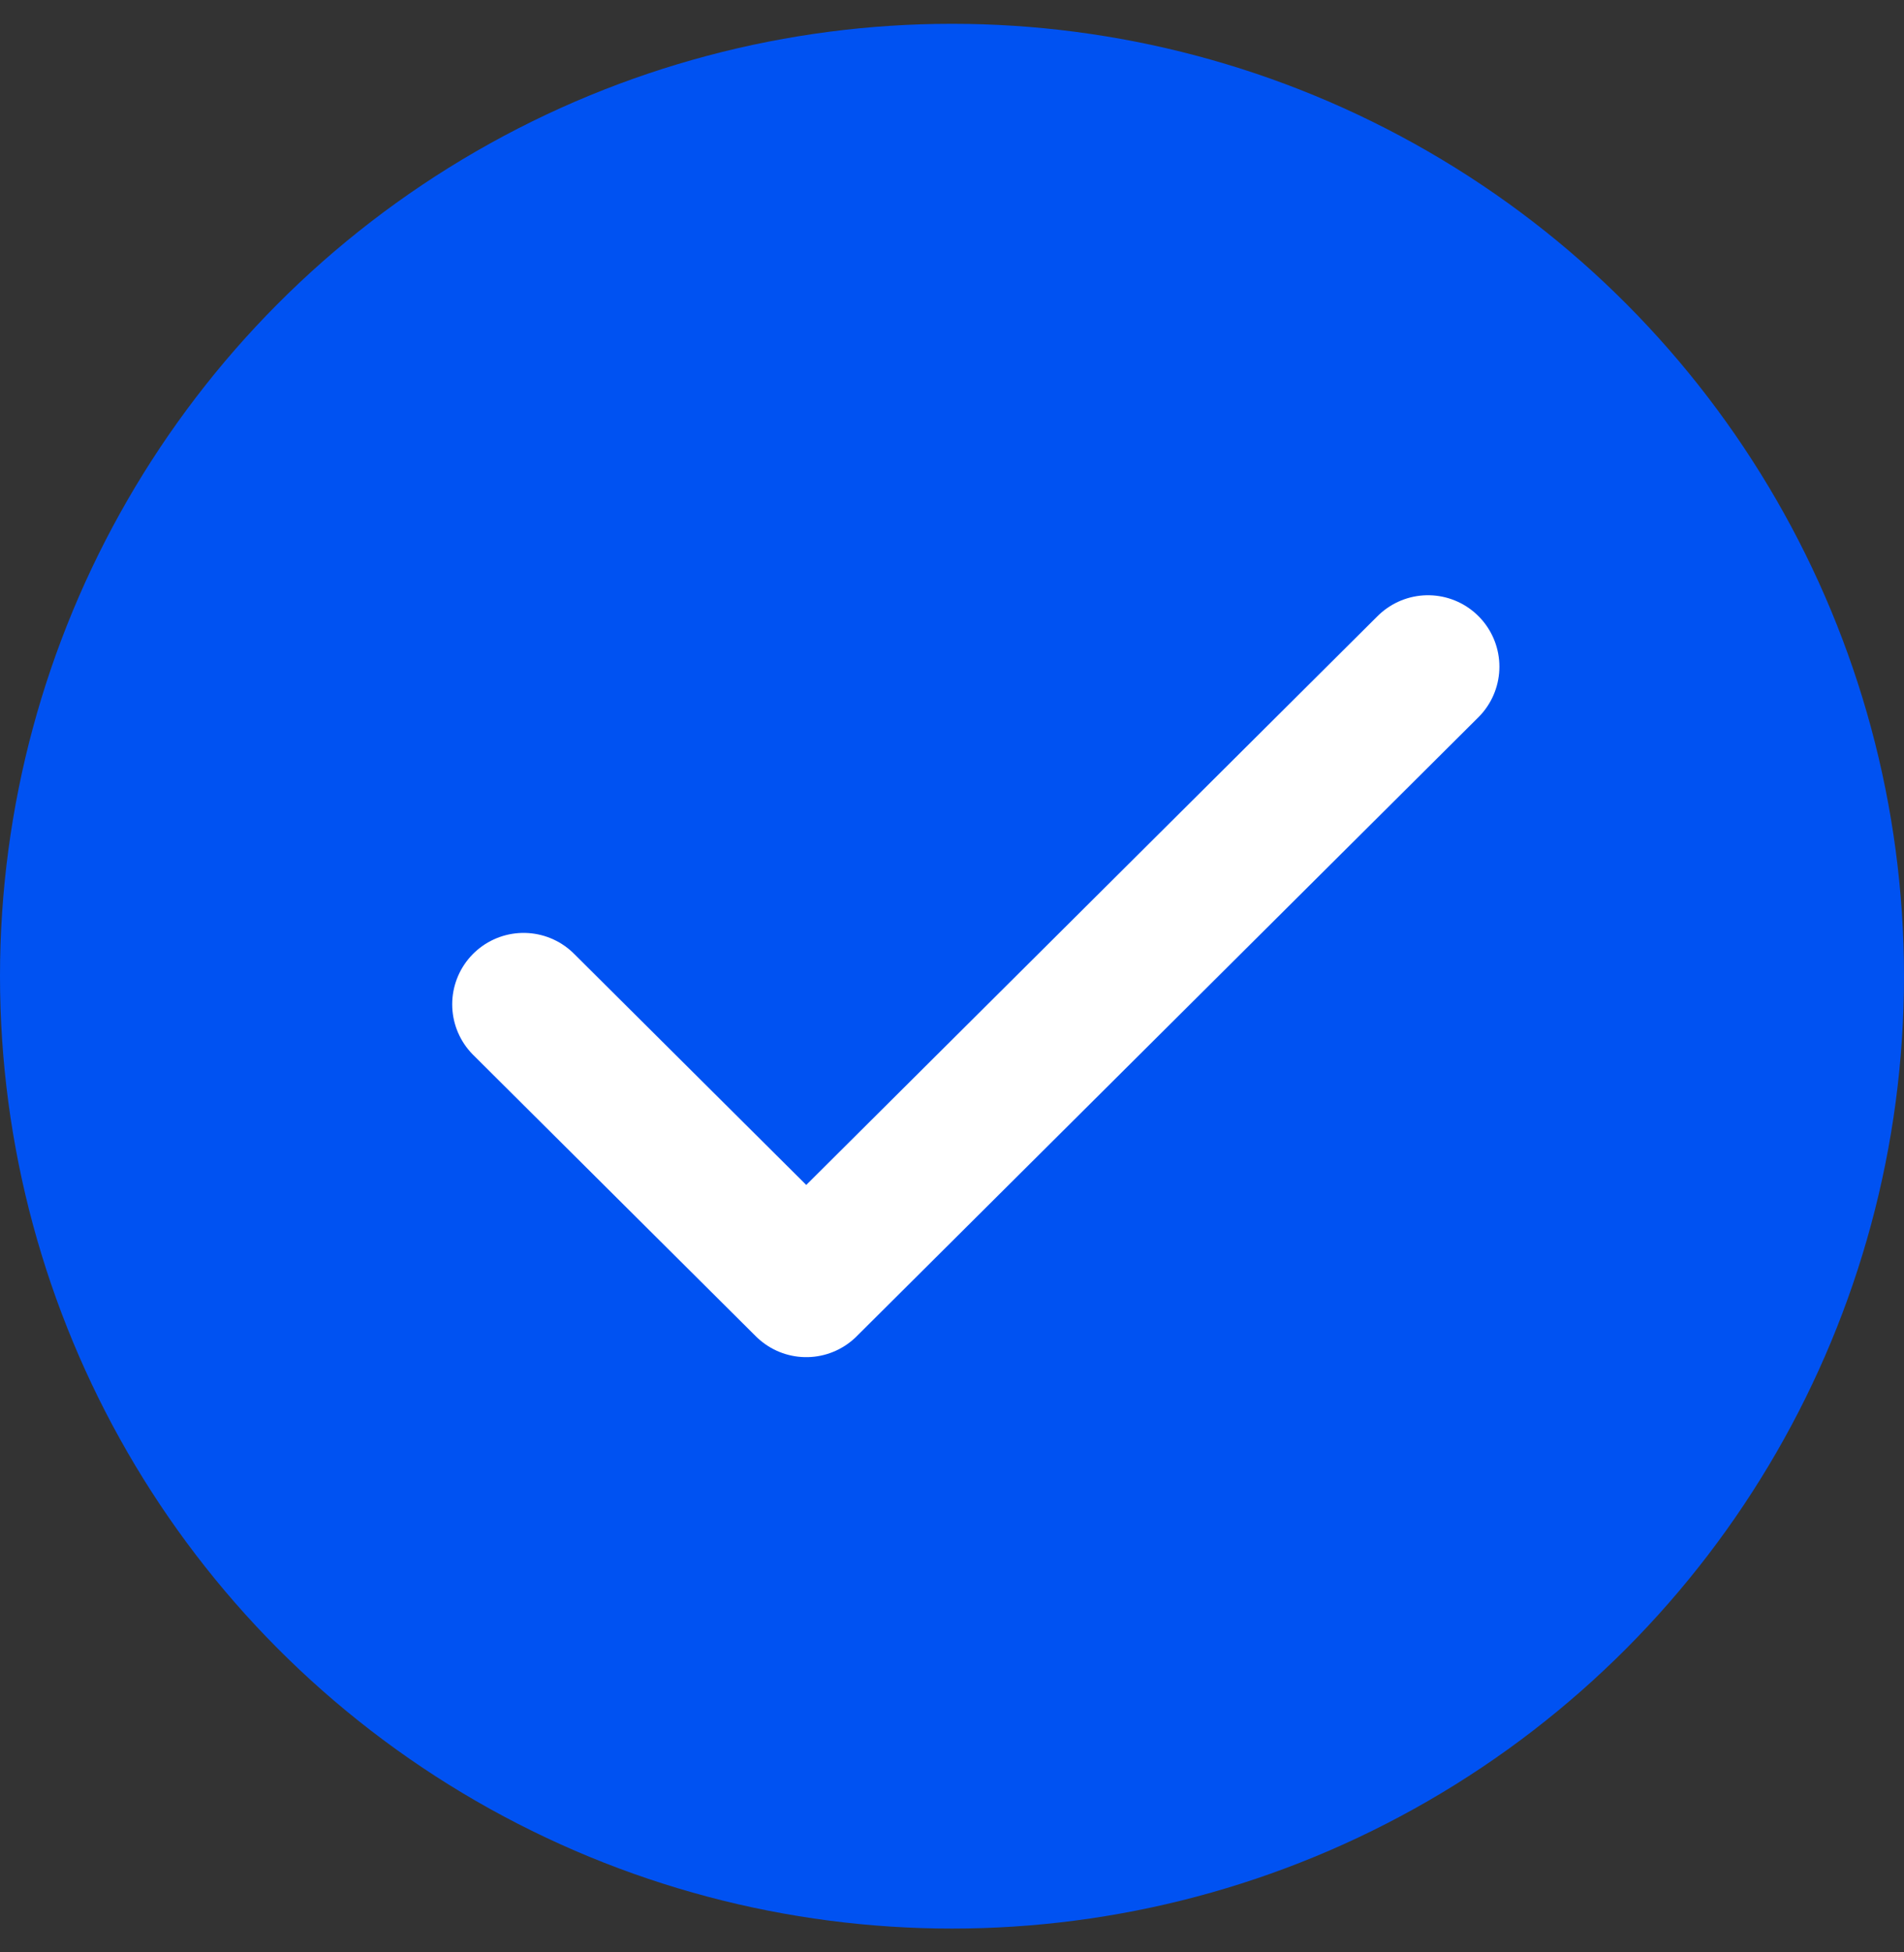
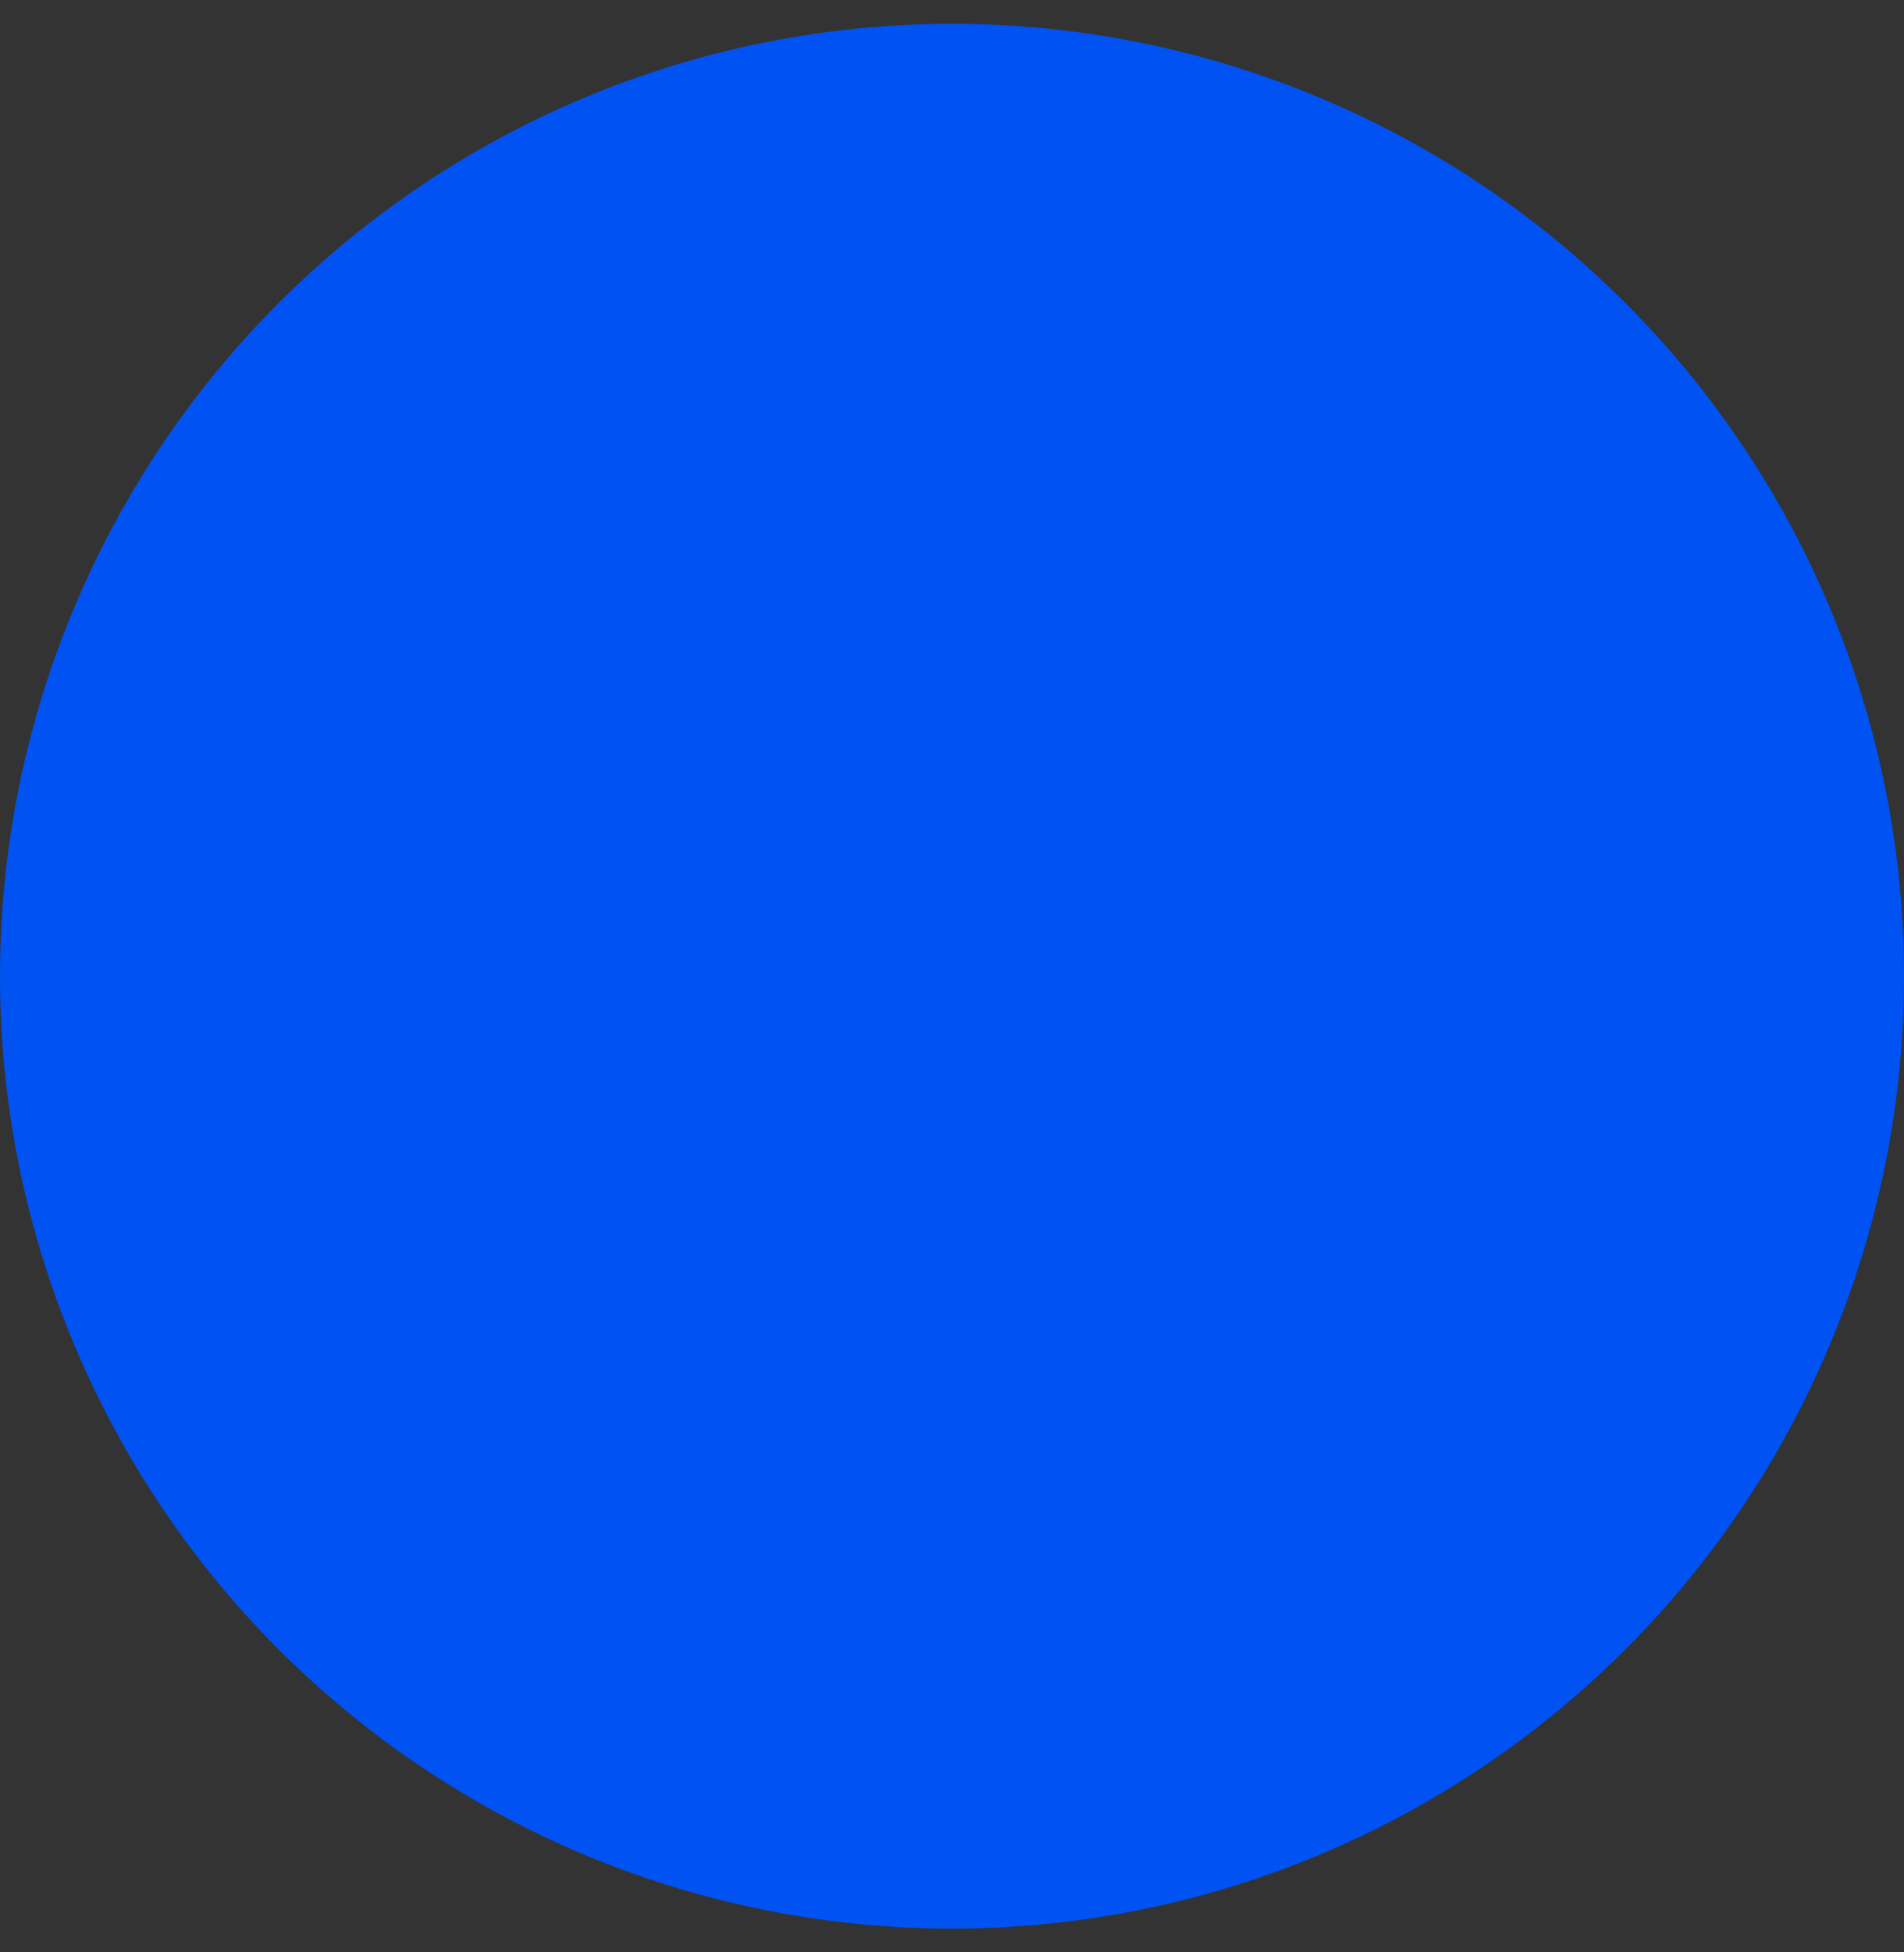
<svg xmlns="http://www.w3.org/2000/svg" width="40" height="41" viewBox="0 0 40 41" fill="none">
  <rect x="0" y="0" width="40" height="41" fill="#333333" stroke="none" />
  <circle cx="20" cy="20.5" r="20" fill="#0052F2" />
-   <path d="M30 14L16.938 27L11 21.091" stroke="white" stroke-width="3" stroke-linecap="round" stroke-linejoin="round" />
</svg>